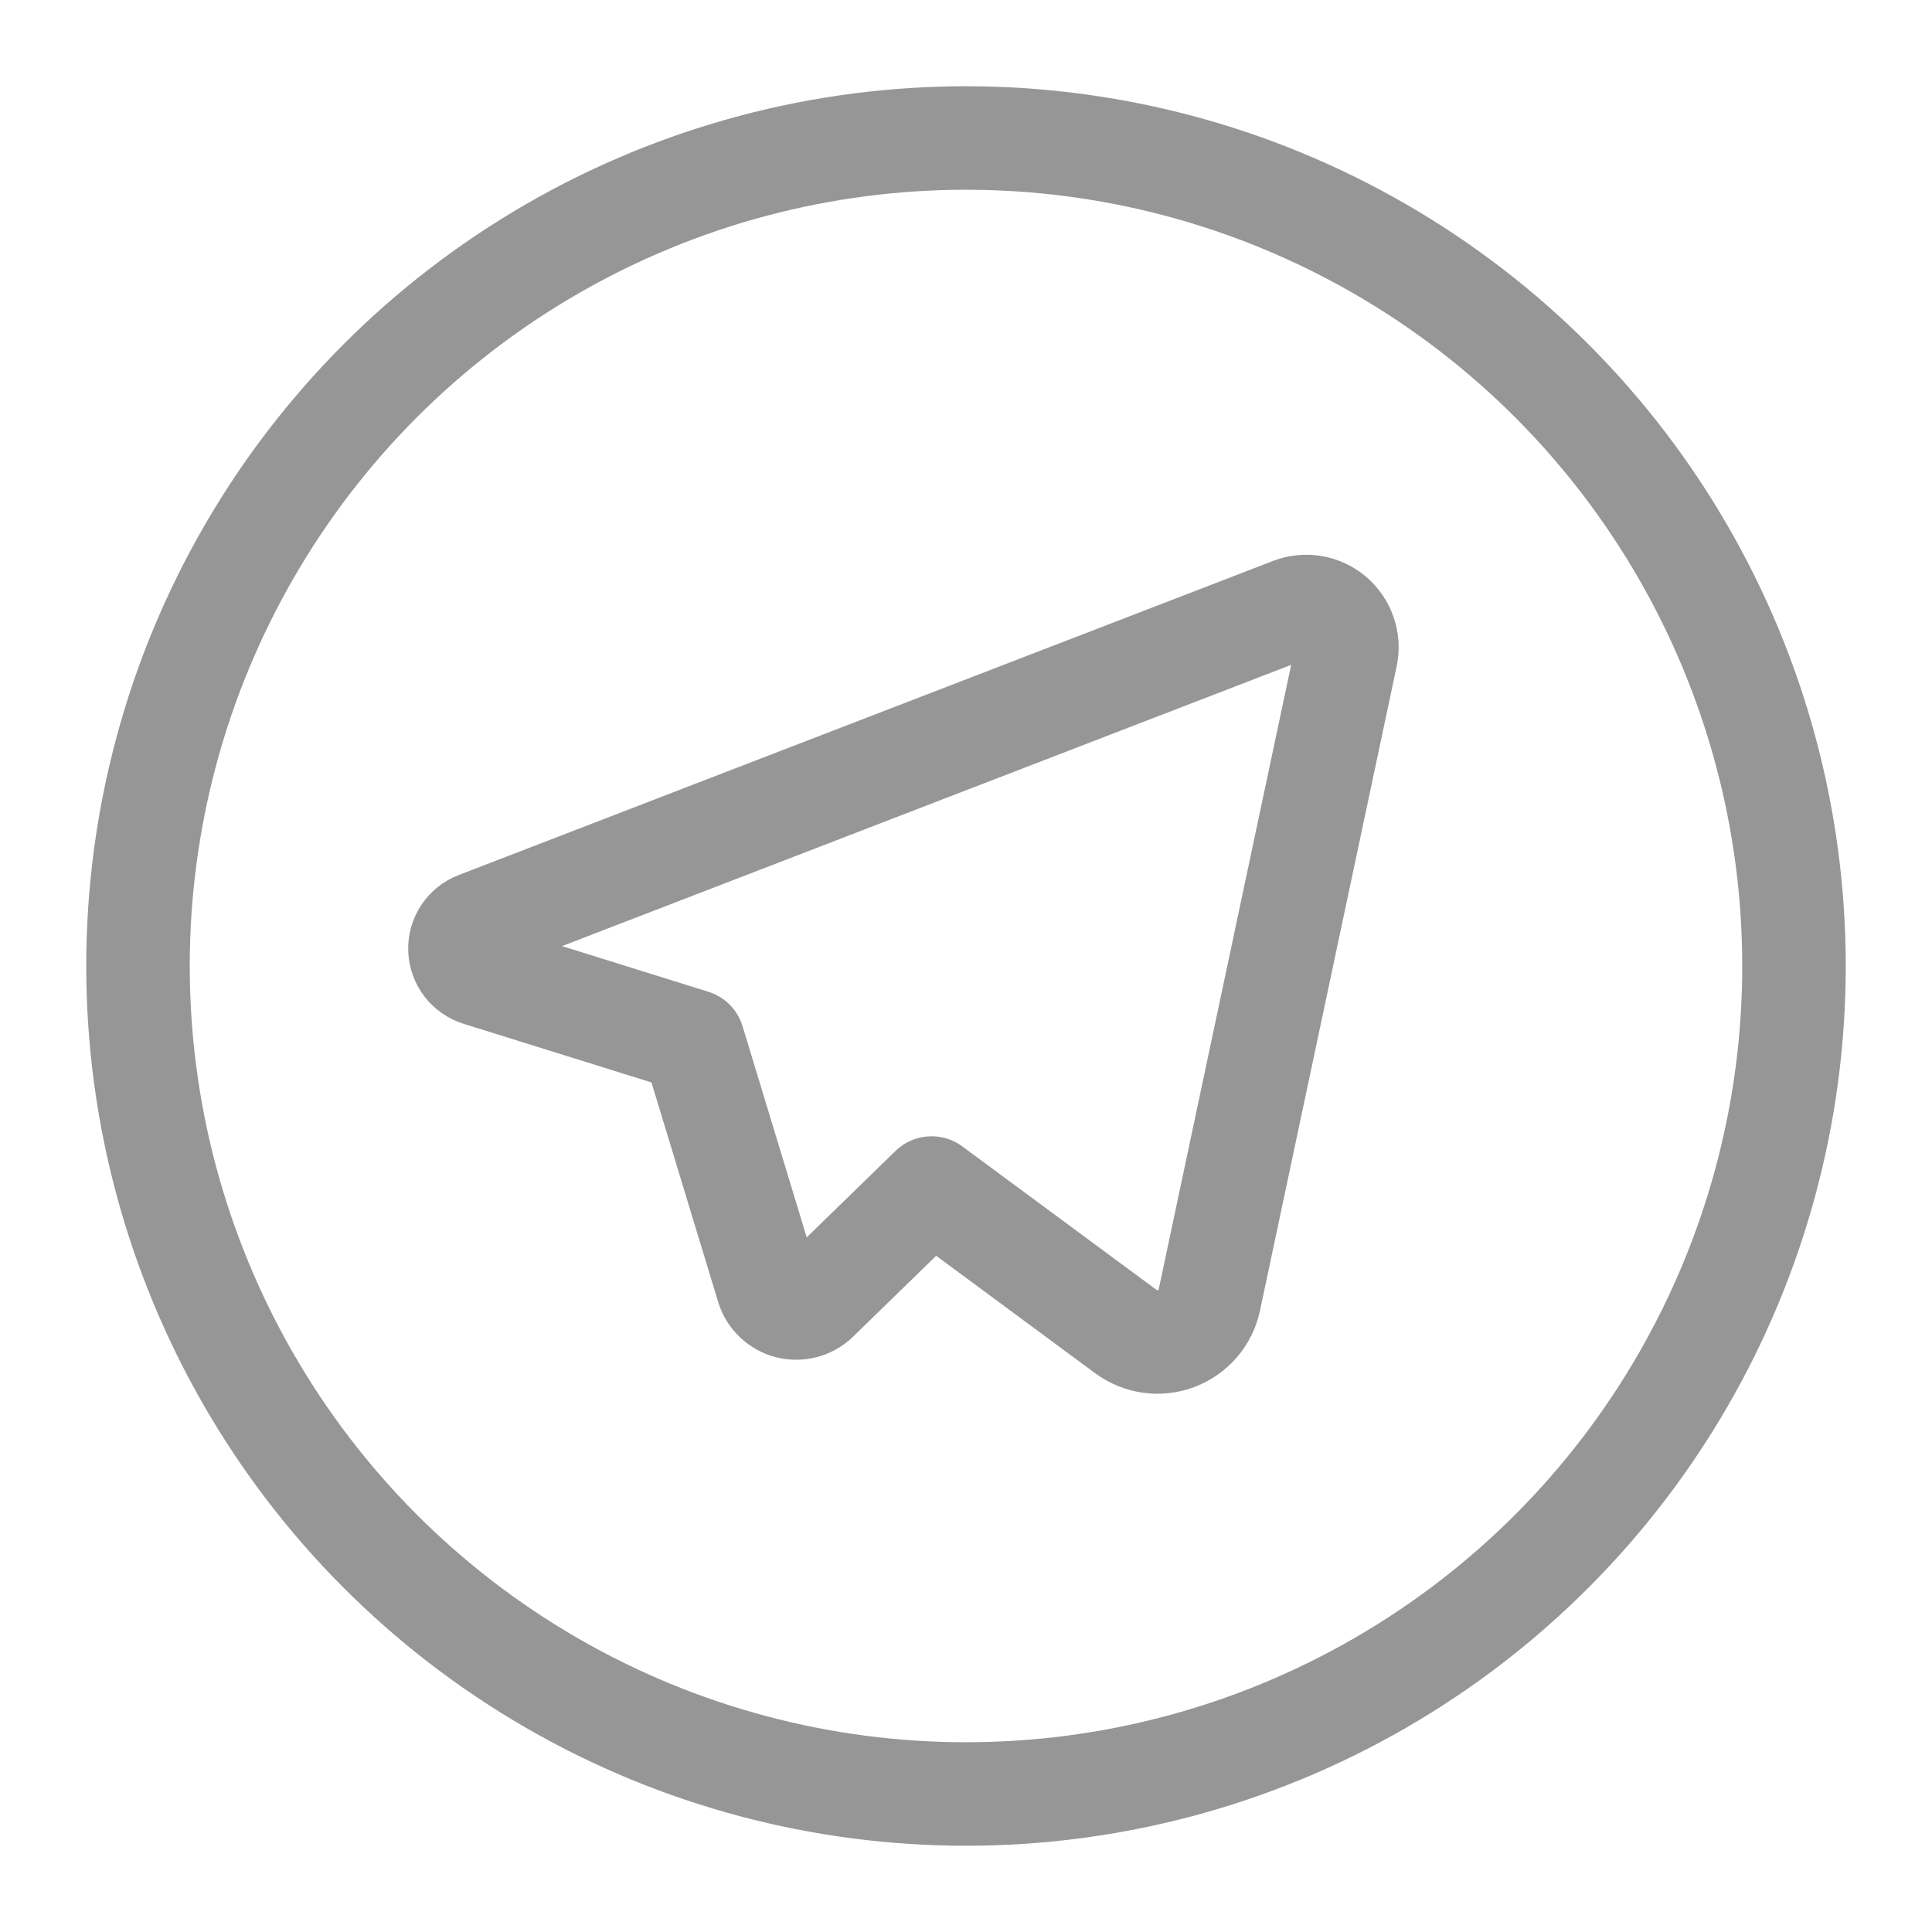
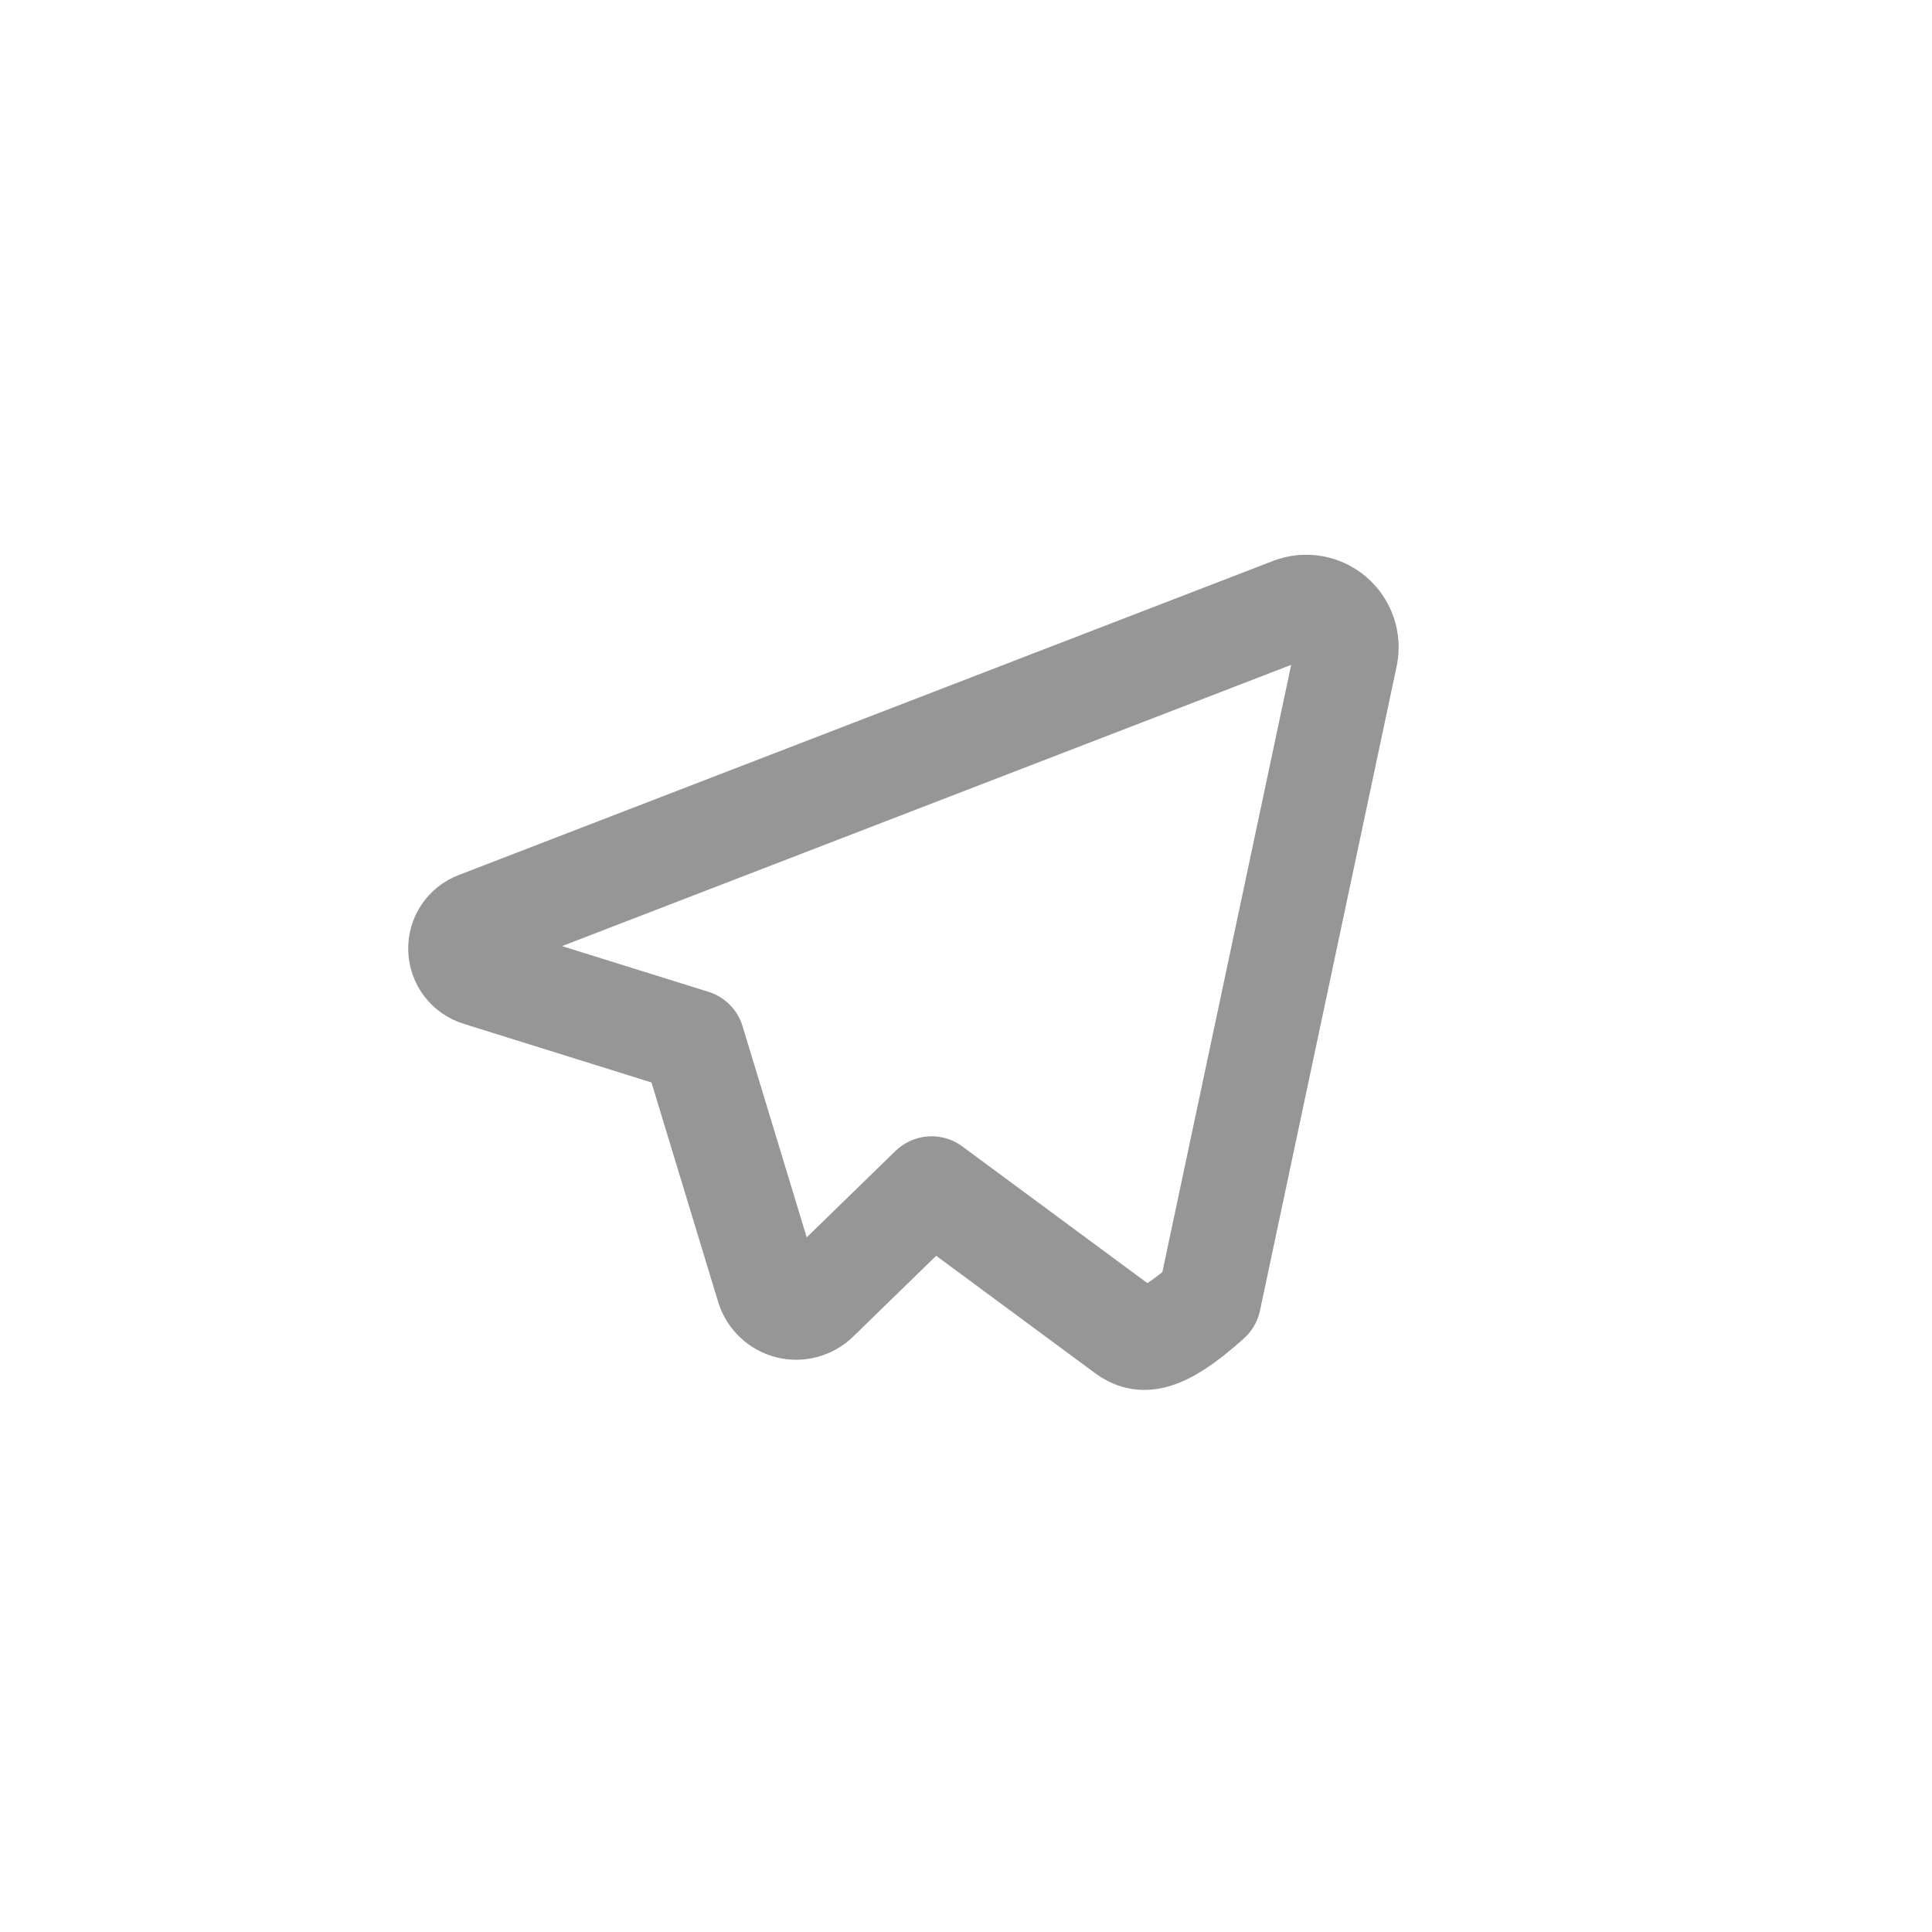
<svg xmlns="http://www.w3.org/2000/svg" width="28" height="28" viewBox="0 0 28 28" fill="none">
-   <path fill-rule="evenodd" clip-rule="evenodd" d="M11.127 18.655L10.044 15.09L6.943 14.122C6.783 14.073 6.671 13.927 6.666 13.76C6.66 13.592 6.762 13.44 6.919 13.381L18.72 8.829C18.921 8.752 19.147 8.791 19.311 8.929C19.475 9.068 19.551 9.285 19.509 9.495L17.527 18.839C17.473 19.095 17.292 19.306 17.047 19.399C16.803 19.492 16.528 19.454 16.317 19.298L13.501 17.218L11.841 18.834C11.734 18.938 11.58 18.98 11.434 18.944C11.289 18.907 11.172 18.798 11.127 18.655Z" stroke="#969696" stroke-width="1.5" stroke-linecap="round" stroke-linejoin="round" />
-   <circle cx="14" cy="14" r="12" stroke="#969696" stroke-width="1.5" stroke-linecap="round" stroke-linejoin="round" />
+   <path fill-rule="evenodd" clip-rule="evenodd" d="M11.127 18.655L10.044 15.09L6.943 14.122C6.783 14.073 6.671 13.927 6.666 13.76C6.66 13.592 6.762 13.44 6.919 13.381L18.72 8.829C18.921 8.752 19.147 8.791 19.311 8.929C19.475 9.068 19.551 9.285 19.509 9.495L17.527 18.839C16.803 19.492 16.528 19.454 16.317 19.298L13.501 17.218L11.841 18.834C11.734 18.938 11.58 18.98 11.434 18.944C11.289 18.907 11.172 18.798 11.127 18.655Z" stroke="#969696" stroke-width="1.5" stroke-linecap="round" stroke-linejoin="round" />
</svg>